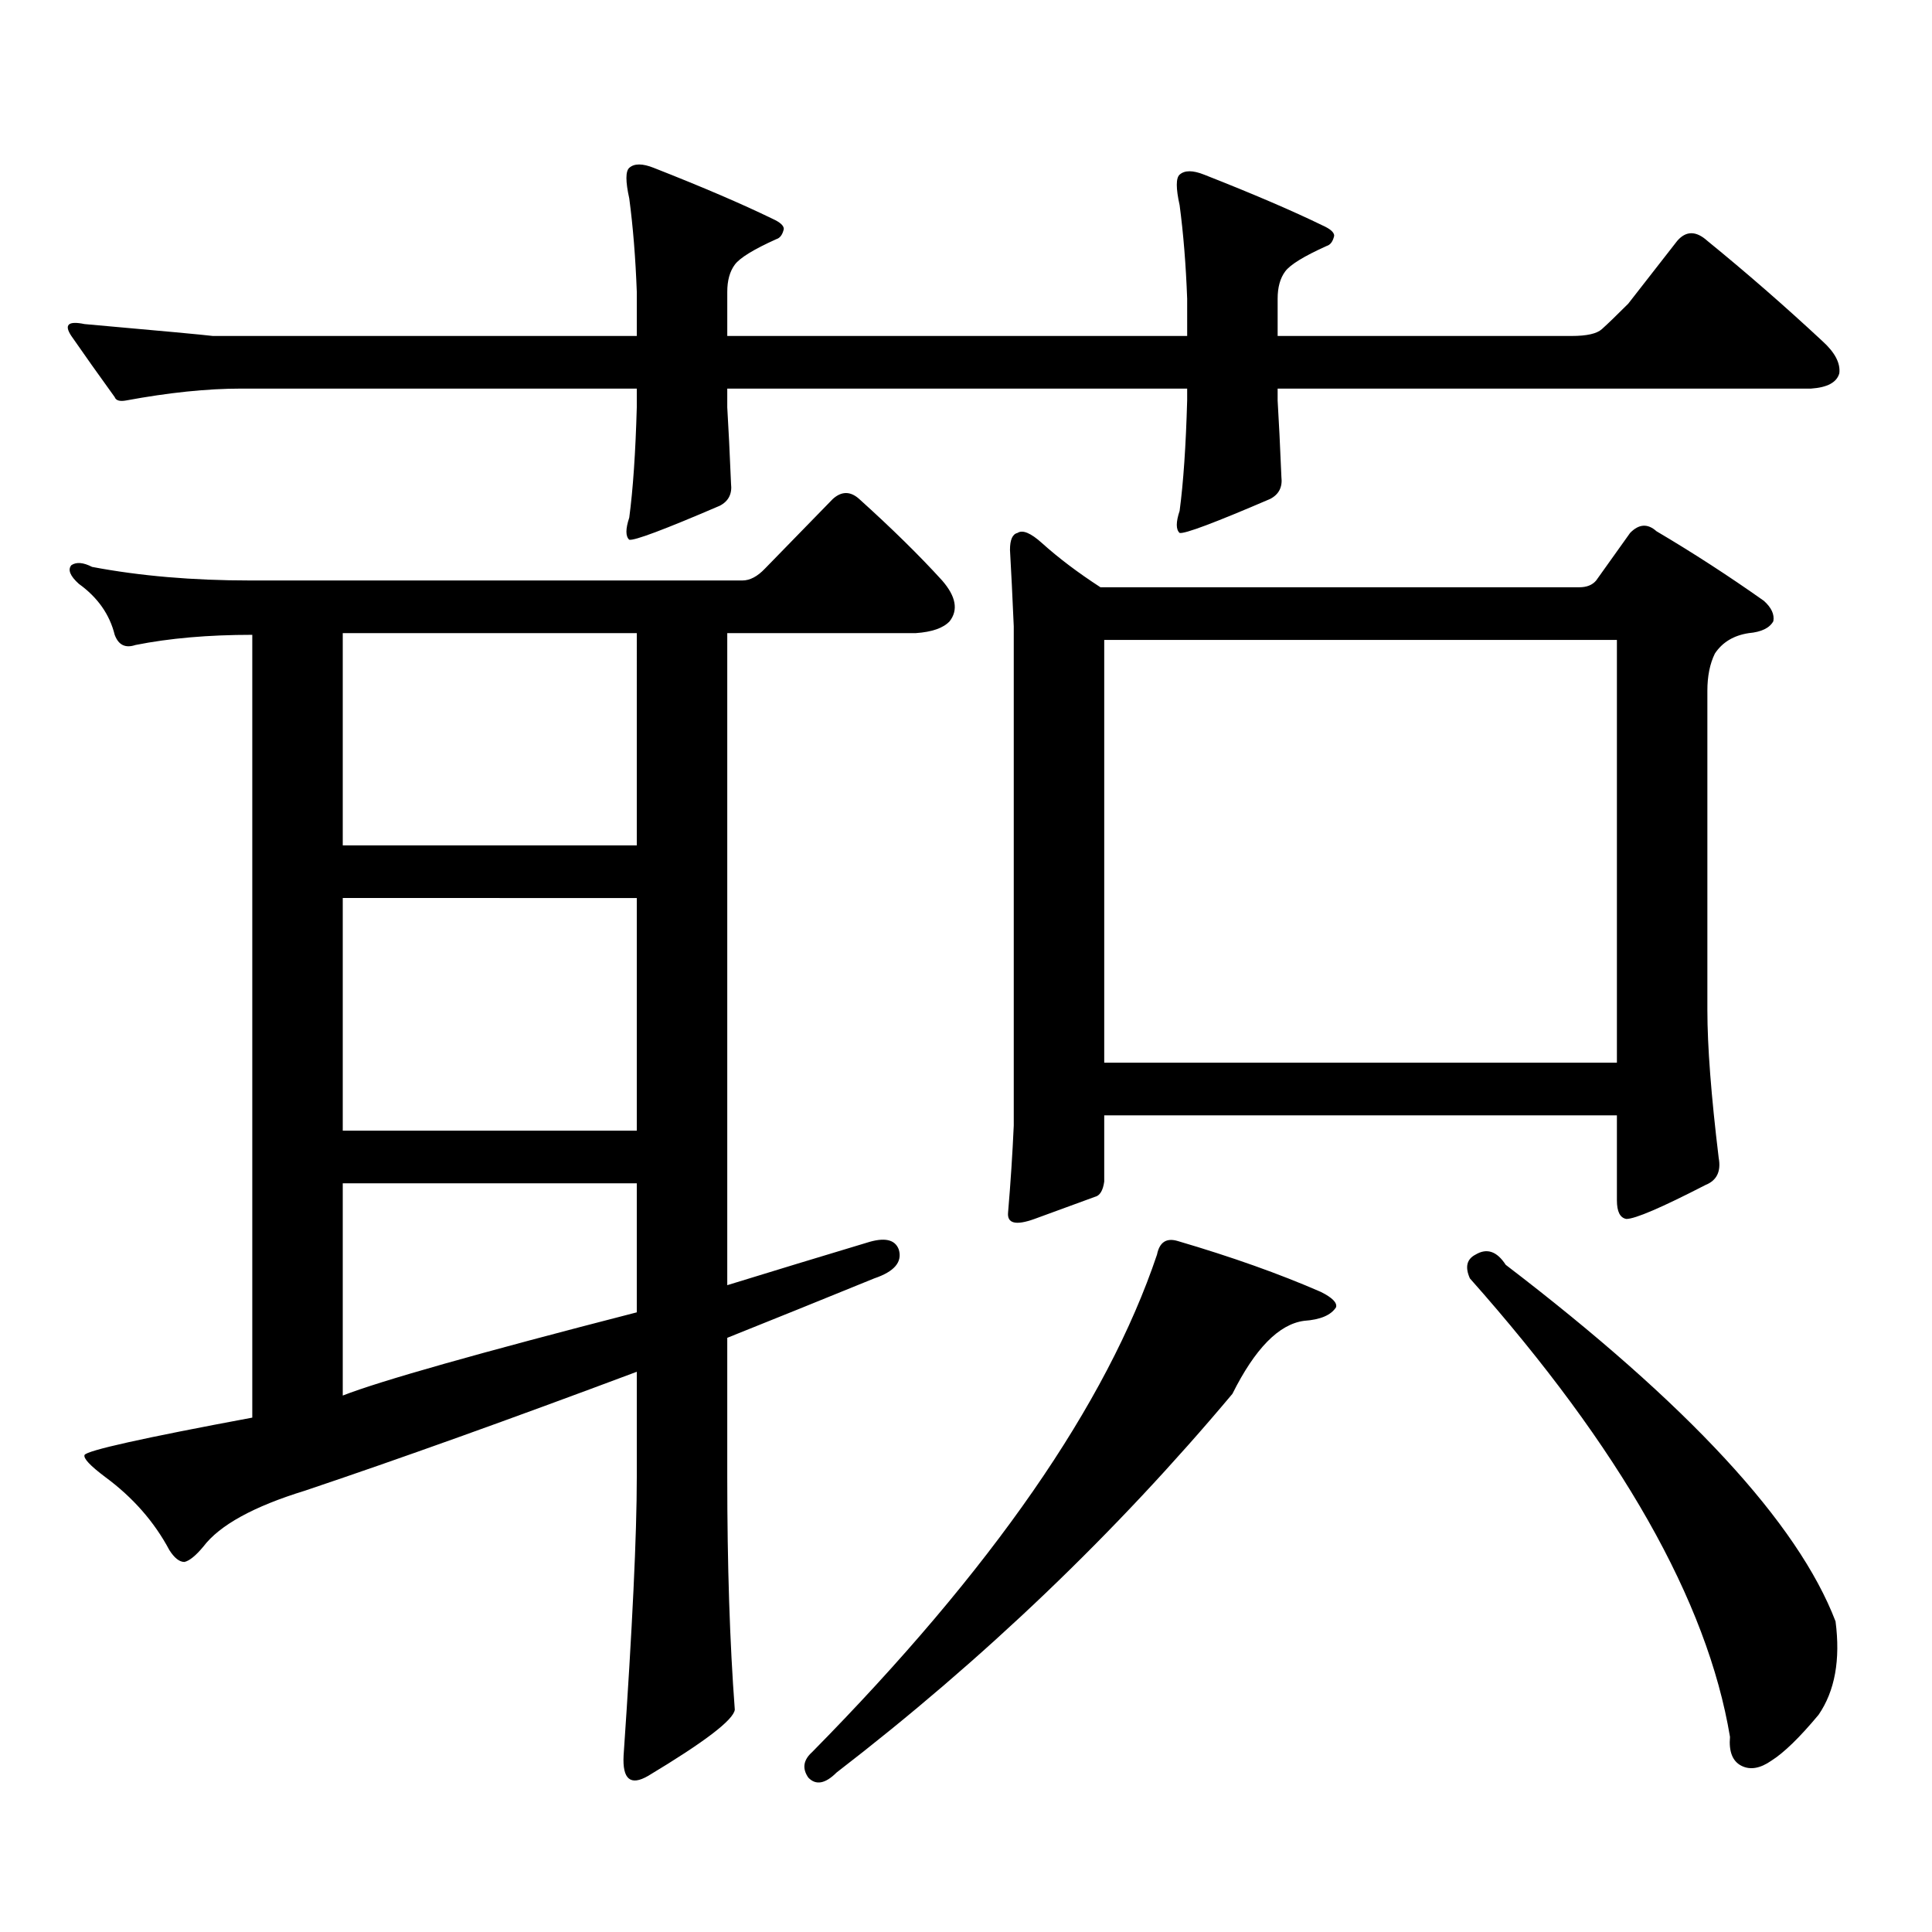
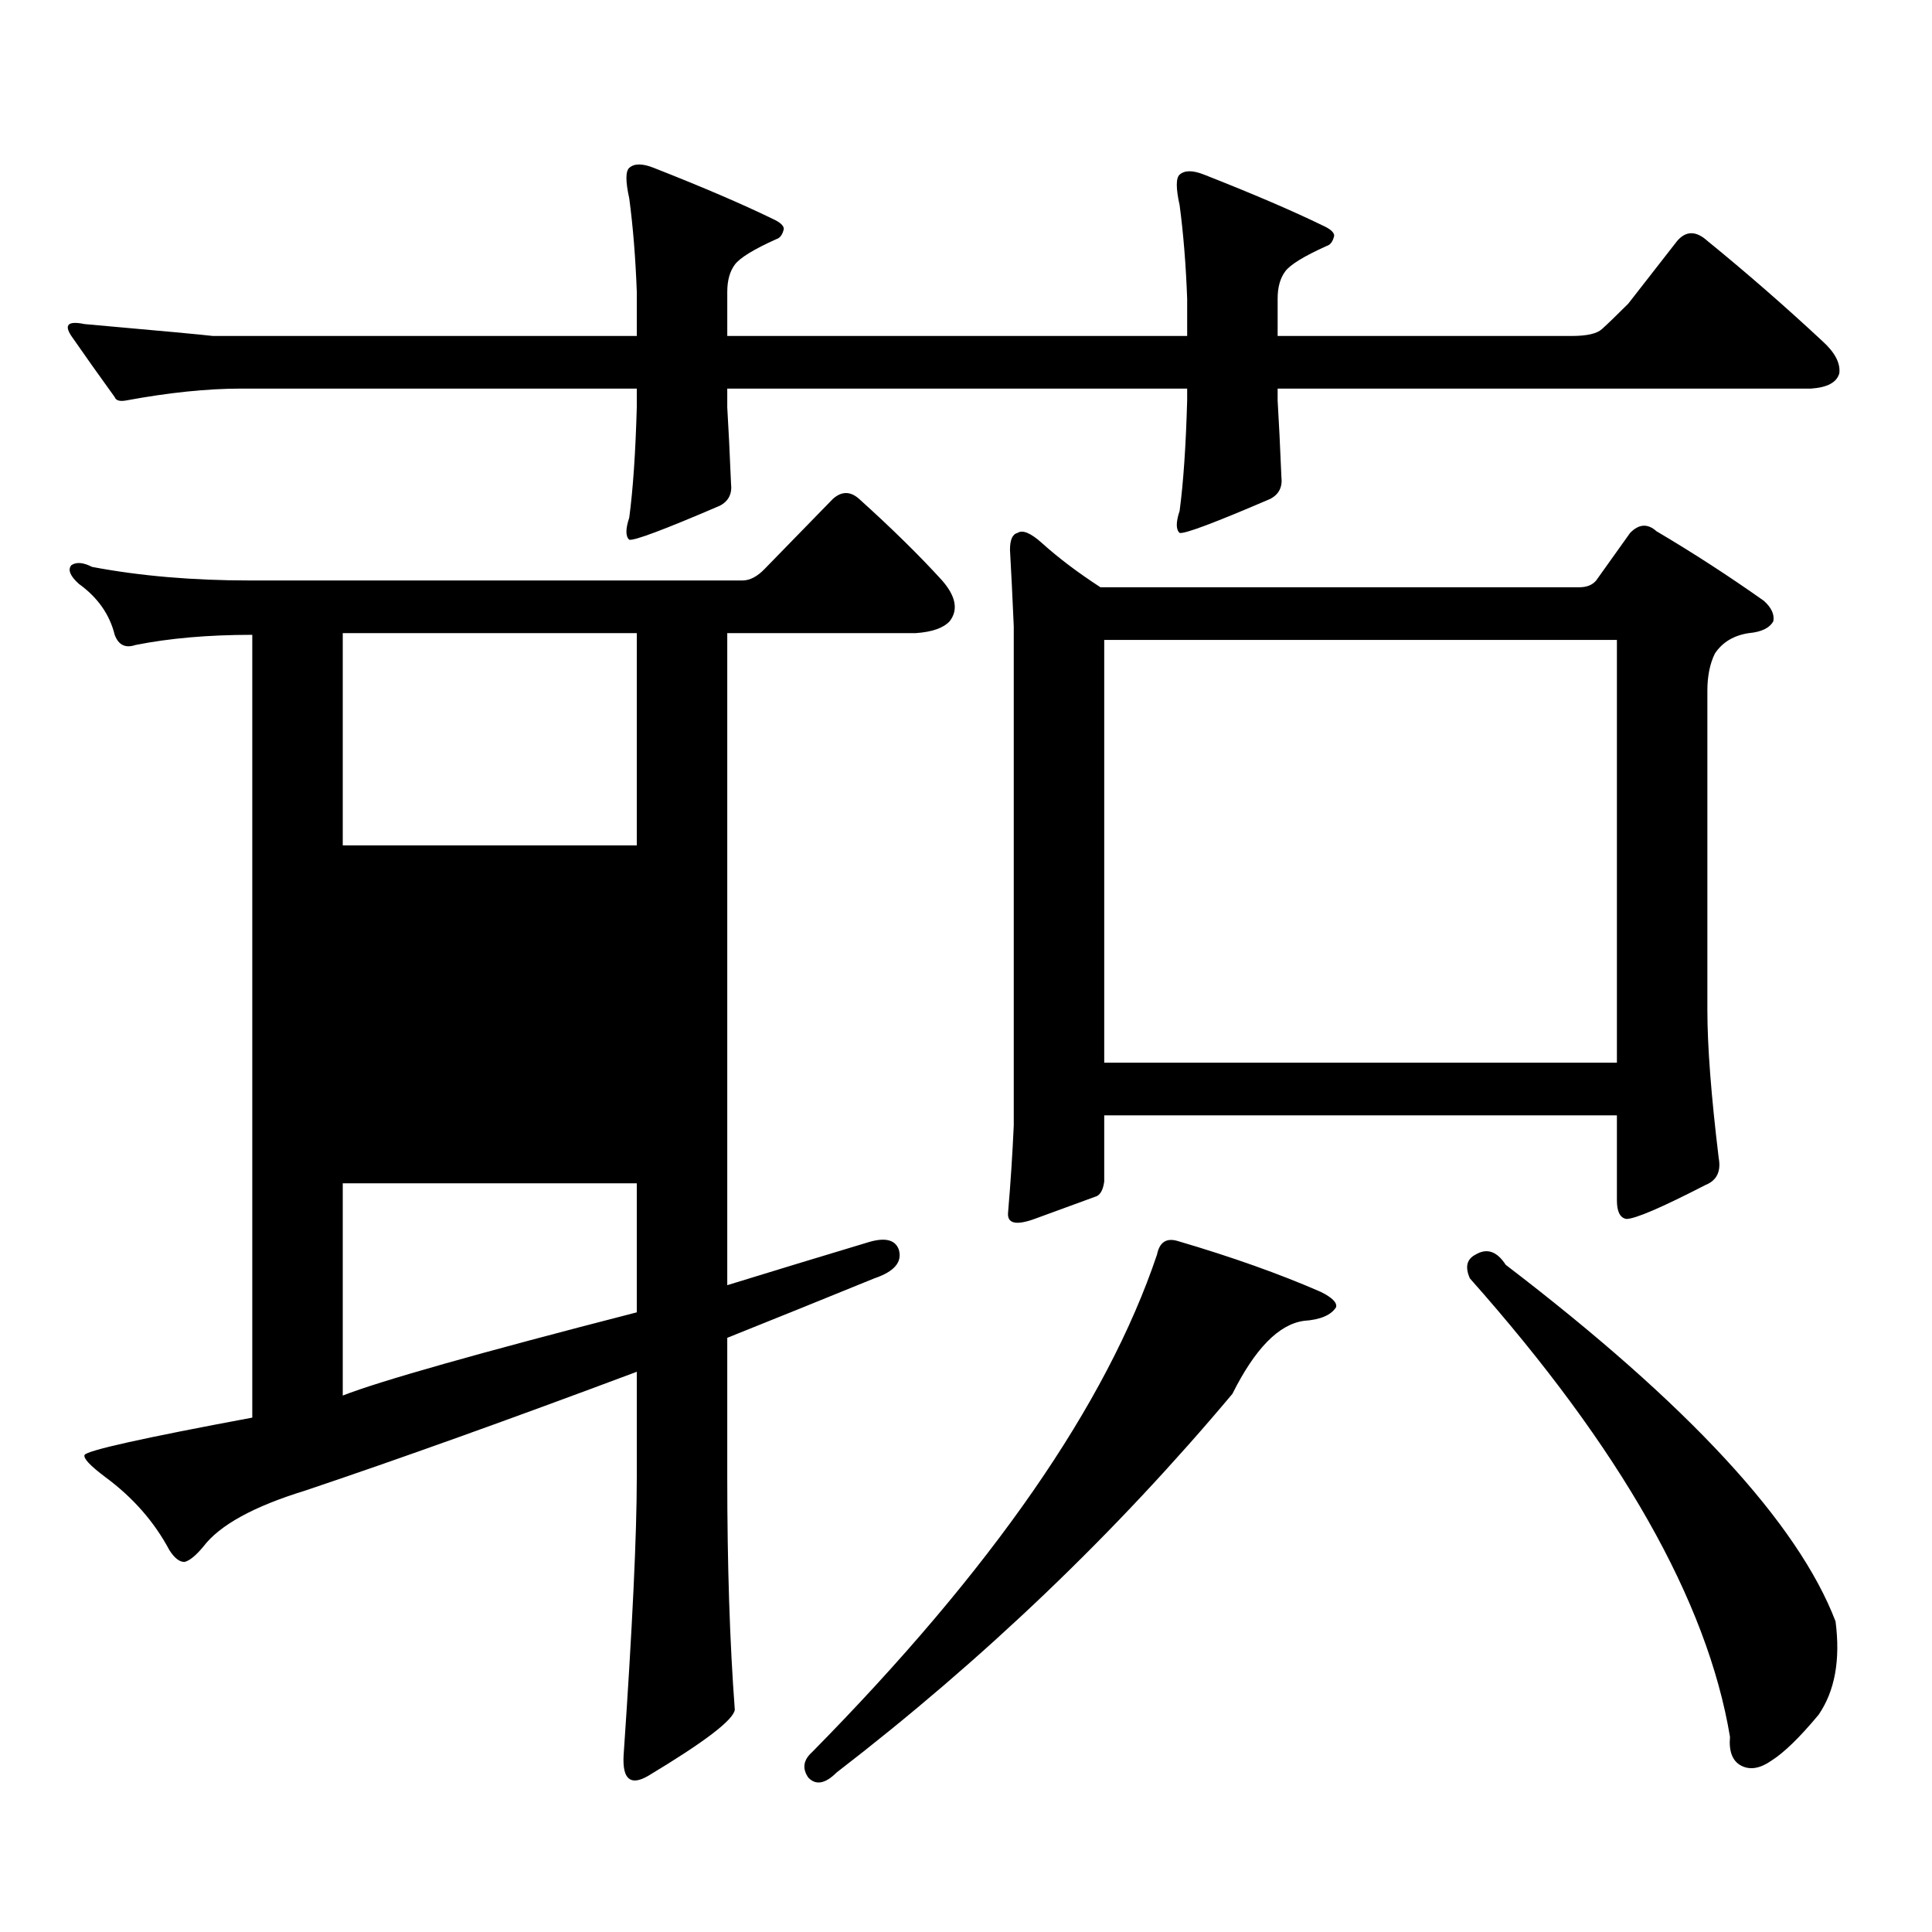
<svg xmlns="http://www.w3.org/2000/svg" version="1.1" id="图层_1" x="0px" y="0px" width="1000px" height="1000px" viewBox="0 0 1000 1000" enable-background="new 0 0 1000 1000" xml:space="preserve">
-   <path d="M614.473,154.559c-0.655-17.578-1.951-33.687-3.902-48.34c-1.951-8.789-1.951-14.063,0-15.82  c2.592-2.335,6.829-2.335,12.683,0c25.365,9.97,45.853,18.759,61.462,26.367c3.902,1.758,5.854,3.516,5.854,5.273  c-0.655,2.938-1.951,4.696-3.902,5.273c-11.707,5.273-18.871,9.668-21.463,13.184c-2.606,3.516-3.902,8.212-3.902,14.063v19.336  h152.191c7.805,0,13.003-1.167,15.609-3.516c3.247-2.925,7.805-7.319,13.658-13.184l25.365-32.52c4.543-5.273,9.756-5.273,15.609,0  c20.152,16.411,39.999,33.7,59.511,51.855c6.494,5.864,9.421,11.426,8.78,16.699c-1.311,4.696-6.188,7.333-14.634,7.91H661.301  v6.152c0.641,10.547,1.296,23.73,1.951,39.551c0.641,5.273-1.311,9.091-5.854,11.426c-28.627,12.305-44.236,18.169-46.828,17.578  c-1.951-1.758-1.951-5.562,0-11.426c1.951-14.64,3.247-33.687,3.902-57.129v-6.152H376.43v9.668  c0.641,10.547,1.296,23.73,1.951,39.551c0.641,5.273-1.311,9.091-5.854,11.426c-28.627,12.305-44.236,18.169-46.828,17.578  c-1.951-1.758-1.951-5.562,0-11.426c1.951-14.64,3.247-33.687,3.902-57.129v-9.668H124.729c-17.561,0-37.407,2.06-59.511,6.152  c-3.262,0.591-5.213,0-5.854-1.758c-8.46-11.714-15.944-22.261-22.438-31.641c-3.902-5.851-1.631-7.91,6.829-6.152  c39.664,3.516,61.782,5.575,66.34,6.152h219.507v-22.852c-0.655-17.578-1.951-33.687-3.902-48.34c-1.951-8.789-1.951-14.063,0-15.82  c2.592-2.335,6.829-2.335,12.683,0c25.365,9.97,45.853,18.759,61.462,26.367c3.902,1.758,5.854,3.516,5.854,5.273  c-0.655,2.938-1.951,4.696-3.902,5.273c-11.707,5.273-18.871,9.668-21.463,13.184c-2.606,3.516-3.902,8.212-3.902,14.063v22.852  h238.043V154.559z M157.898,771.551c-26.676,8.198-44.236,17.866-52.682,29.004c-3.902,4.683-7.164,7.319-9.756,7.91  c-2.606,0-5.213-2.06-7.805-6.152c-7.805-14.653-18.871-27.246-33.17-37.793c-7.805-5.851-11.387-9.668-10.731-11.426  c1.296-2.335,30.243-8.789,86.827-19.336V328.582c-22.773,0-42.926,1.758-60.486,5.273c-5.213,1.758-8.78,0-10.731-5.273  c-2.606-10.547-8.78-19.336-18.536-26.367c-4.558-4.093-5.854-7.319-3.902-9.668c2.592-1.758,6.174-1.456,10.731,0.879  c24.71,4.696,52.026,7.031,81.949,7.031h254.628c3.902,0,7.805-2.046,11.707-6.152l35.121-36.035c4.543-4.093,9.101-4.093,13.658,0  c16.905,15.243,31.219,29.306,42.926,42.188c7.149,8.212,8.445,15.243,3.902,21.094c-3.262,3.516-9.115,5.575-17.561,6.152H376.43  v337.5c24.71-7.608,48.779-14.941,72.193-21.973c9.101-2.925,14.634-1.758,16.585,3.516c1.951,6.454-2.286,11.426-12.683,14.941  c-27.316,11.138-52.682,21.396-76.096,30.762v72.07c0,45.703,1.296,85.831,3.902,120.41c-0.655,5.273-15.609,16.699-44.877,34.277  c-9.115,5.273-13.338,1.758-12.683-10.547c4.543-66.22,6.829-114.258,6.829-144.141v-54.492  C263.902,734.637,206.678,755.153,157.898,771.551z M177.41,437.566h152.191V327.703H177.41V437.566z M177.41,585.223h152.191  v-120.41H177.41V585.223z M177.41,722.332c19.512-7.608,70.242-21.973,152.191-43.066v-66.797H177.41V722.332z M609.595,642.352  c27.957,8.212,52.682,17.001,74.145,26.367c5.854,2.938,8.445,5.575,7.805,7.91c-2.606,4.106-8.14,6.454-16.585,7.031  c-13.018,1.758-25.365,14.364-37.072,37.793c-60.486,72.07-128.777,137.397-204.873,195.996c-5.854,5.851-10.731,6.729-14.634,2.637  c-3.262-4.696-2.606-9.091,1.951-13.184c93.001-94.345,152.512-180.176,178.532-257.52  C600.159,642.942,603.741,640.594,609.595,642.352z M571.547,577.313v34.277c-0.655,4.696-2.286,7.333-4.878,7.91  c-6.509,2.349-16.92,6.152-31.219,11.426c-9.756,3.516-14.313,2.349-13.658-3.516c1.296-15.229,2.271-30.171,2.927-44.824V324.188  c-0.655-15.229-1.311-28.413-1.951-39.551c0-5.273,1.296-8.198,3.902-8.789c2.592-1.758,6.829,0,12.683,5.273  c8.445,7.622,18.536,15.243,30.243,22.852h247.799c3.902,0,6.829-1.167,8.78-3.516l17.561-24.609  c4.543-4.683,9.101-4.972,13.658-0.879c18.856,11.138,37.393,23.153,55.608,36.035c3.902,3.516,5.519,7.031,4.878,10.547  c-1.951,3.516-6.188,5.575-12.683,6.152c-7.805,1.181-13.658,4.696-17.561,10.547c-2.606,5.273-3.902,11.728-3.902,19.336V522.82  c0,18.759,1.951,44.247,5.854,76.465c1.296,7.031-0.976,11.728-6.829,14.063c-22.773,11.728-36.432,17.578-40.975,17.578  c-3.262-0.577-4.878-3.804-4.878-9.668v-43.945H571.547z M571.547,550.066h265.359V331.219H571.547V550.066z M763.737,649.383  c5.854-3.516,11.052-1.758,15.609,5.273c94.297,72.07,151.216,133.594,170.728,184.57c2.592,19.913-0.335,36.035-8.78,48.34  c-9.756,11.714-17.896,19.624-24.39,23.73c-5.854,4.093-11.066,4.972-15.609,2.637c-4.558-2.349-6.509-7.333-5.854-14.941  c-11.707-70.313-56.584-149.414-134.631-237.305C758.204,655.837,759.18,651.731,763.737,649.383z" />
+   <path d="M614.473,154.559c-0.655-17.578-1.951-33.687-3.902-48.34c-1.951-8.789-1.951-14.063,0-15.82  c2.592-2.335,6.829-2.335,12.683,0c25.365,9.97,45.853,18.759,61.462,26.367c3.902,1.758,5.854,3.516,5.854,5.273  c-0.655,2.938-1.951,4.696-3.902,5.273c-11.707,5.273-18.871,9.668-21.463,13.184c-2.606,3.516-3.902,8.212-3.902,14.063v19.336  h152.191c7.805,0,13.003-1.167,15.609-3.516c3.247-2.925,7.805-7.319,13.658-13.184l25.365-32.52c4.543-5.273,9.756-5.273,15.609,0  c20.152,16.411,39.999,33.7,59.511,51.855c6.494,5.864,9.421,11.426,8.78,16.699c-1.311,4.696-6.188,7.333-14.634,7.91H661.301  v6.152c0.641,10.547,1.296,23.73,1.951,39.551c0.641,5.273-1.311,9.091-5.854,11.426c-28.627,12.305-44.236,18.169-46.828,17.578  c-1.951-1.758-1.951-5.562,0-11.426c1.951-14.64,3.247-33.687,3.902-57.129v-6.152H376.43v9.668  c0.641,10.547,1.296,23.73,1.951,39.551c0.641,5.273-1.311,9.091-5.854,11.426c-28.627,12.305-44.236,18.169-46.828,17.578  c-1.951-1.758-1.951-5.562,0-11.426c1.951-14.64,3.247-33.687,3.902-57.129v-9.668H124.729c-17.561,0-37.407,2.06-59.511,6.152  c-3.262,0.591-5.213,0-5.854-1.758c-8.46-11.714-15.944-22.261-22.438-31.641c-3.902-5.851-1.631-7.91,6.829-6.152  c39.664,3.516,61.782,5.575,66.34,6.152h219.507v-22.852c-0.655-17.578-1.951-33.687-3.902-48.34c-1.951-8.789-1.951-14.063,0-15.82  c2.592-2.335,6.829-2.335,12.683,0c25.365,9.97,45.853,18.759,61.462,26.367c3.902,1.758,5.854,3.516,5.854,5.273  c-0.655,2.938-1.951,4.696-3.902,5.273c-11.707,5.273-18.871,9.668-21.463,13.184c-2.606,3.516-3.902,8.212-3.902,14.063v22.852  h238.043V154.559z M157.898,771.551c-26.676,8.198-44.236,17.866-52.682,29.004c-3.902,4.683-7.164,7.319-9.756,7.91  c-2.606,0-5.213-2.06-7.805-6.152c-7.805-14.653-18.871-27.246-33.17-37.793c-7.805-5.851-11.387-9.668-10.731-11.426  c1.296-2.335,30.243-8.789,86.827-19.336V328.582c-22.773,0-42.926,1.758-60.486,5.273c-5.213,1.758-8.78,0-10.731-5.273  c-2.606-10.547-8.78-19.336-18.536-26.367c-4.558-4.093-5.854-7.319-3.902-9.668c2.592-1.758,6.174-1.456,10.731,0.879  c24.71,4.696,52.026,7.031,81.949,7.031h254.628c3.902,0,7.805-2.046,11.707-6.152l35.121-36.035c4.543-4.093,9.101-4.093,13.658,0  c16.905,15.243,31.219,29.306,42.926,42.188c7.149,8.212,8.445,15.243,3.902,21.094c-3.262,3.516-9.115,5.575-17.561,6.152H376.43  v337.5c24.71-7.608,48.779-14.941,72.193-21.973c9.101-2.925,14.634-1.758,16.585,3.516c1.951,6.454-2.286,11.426-12.683,14.941  c-27.316,11.138-52.682,21.396-76.096,30.762v72.07c0,45.703,1.296,85.831,3.902,120.41c-0.655,5.273-15.609,16.699-44.877,34.277  c-9.115,5.273-13.338,1.758-12.683-10.547c4.543-66.22,6.829-114.258,6.829-144.141v-54.492  C263.902,734.637,206.678,755.153,157.898,771.551z M177.41,437.566h152.191V327.703H177.41V437.566z M177.41,585.223h152.191  v-120.41V585.223z M177.41,722.332c19.512-7.608,70.242-21.973,152.191-43.066v-66.797H177.41V722.332z M609.595,642.352  c27.957,8.212,52.682,17.001,74.145,26.367c5.854,2.938,8.445,5.575,7.805,7.91c-2.606,4.106-8.14,6.454-16.585,7.031  c-13.018,1.758-25.365,14.364-37.072,37.793c-60.486,72.07-128.777,137.397-204.873,195.996c-5.854,5.851-10.731,6.729-14.634,2.637  c-3.262-4.696-2.606-9.091,1.951-13.184c93.001-94.345,152.512-180.176,178.532-257.52  C600.159,642.942,603.741,640.594,609.595,642.352z M571.547,577.313v34.277c-0.655,4.696-2.286,7.333-4.878,7.91  c-6.509,2.349-16.92,6.152-31.219,11.426c-9.756,3.516-14.313,2.349-13.658-3.516c1.296-15.229,2.271-30.171,2.927-44.824V324.188  c-0.655-15.229-1.311-28.413-1.951-39.551c0-5.273,1.296-8.198,3.902-8.789c2.592-1.758,6.829,0,12.683,5.273  c8.445,7.622,18.536,15.243,30.243,22.852h247.799c3.902,0,6.829-1.167,8.78-3.516l17.561-24.609  c4.543-4.683,9.101-4.972,13.658-0.879c18.856,11.138,37.393,23.153,55.608,36.035c3.902,3.516,5.519,7.031,4.878,10.547  c-1.951,3.516-6.188,5.575-12.683,6.152c-7.805,1.181-13.658,4.696-17.561,10.547c-2.606,5.273-3.902,11.728-3.902,19.336V522.82  c0,18.759,1.951,44.247,5.854,76.465c1.296,7.031-0.976,11.728-6.829,14.063c-22.773,11.728-36.432,17.578-40.975,17.578  c-3.262-0.577-4.878-3.804-4.878-9.668v-43.945H571.547z M571.547,550.066h265.359V331.219H571.547V550.066z M763.737,649.383  c5.854-3.516,11.052-1.758,15.609,5.273c94.297,72.07,151.216,133.594,170.728,184.57c2.592,19.913-0.335,36.035-8.78,48.34  c-9.756,11.714-17.896,19.624-24.39,23.73c-5.854,4.093-11.066,4.972-15.609,2.637c-4.558-2.349-6.509-7.333-5.854-14.941  c-11.707-70.313-56.584-149.414-134.631-237.305C758.204,655.837,759.18,651.731,763.737,649.383z" />
</svg>